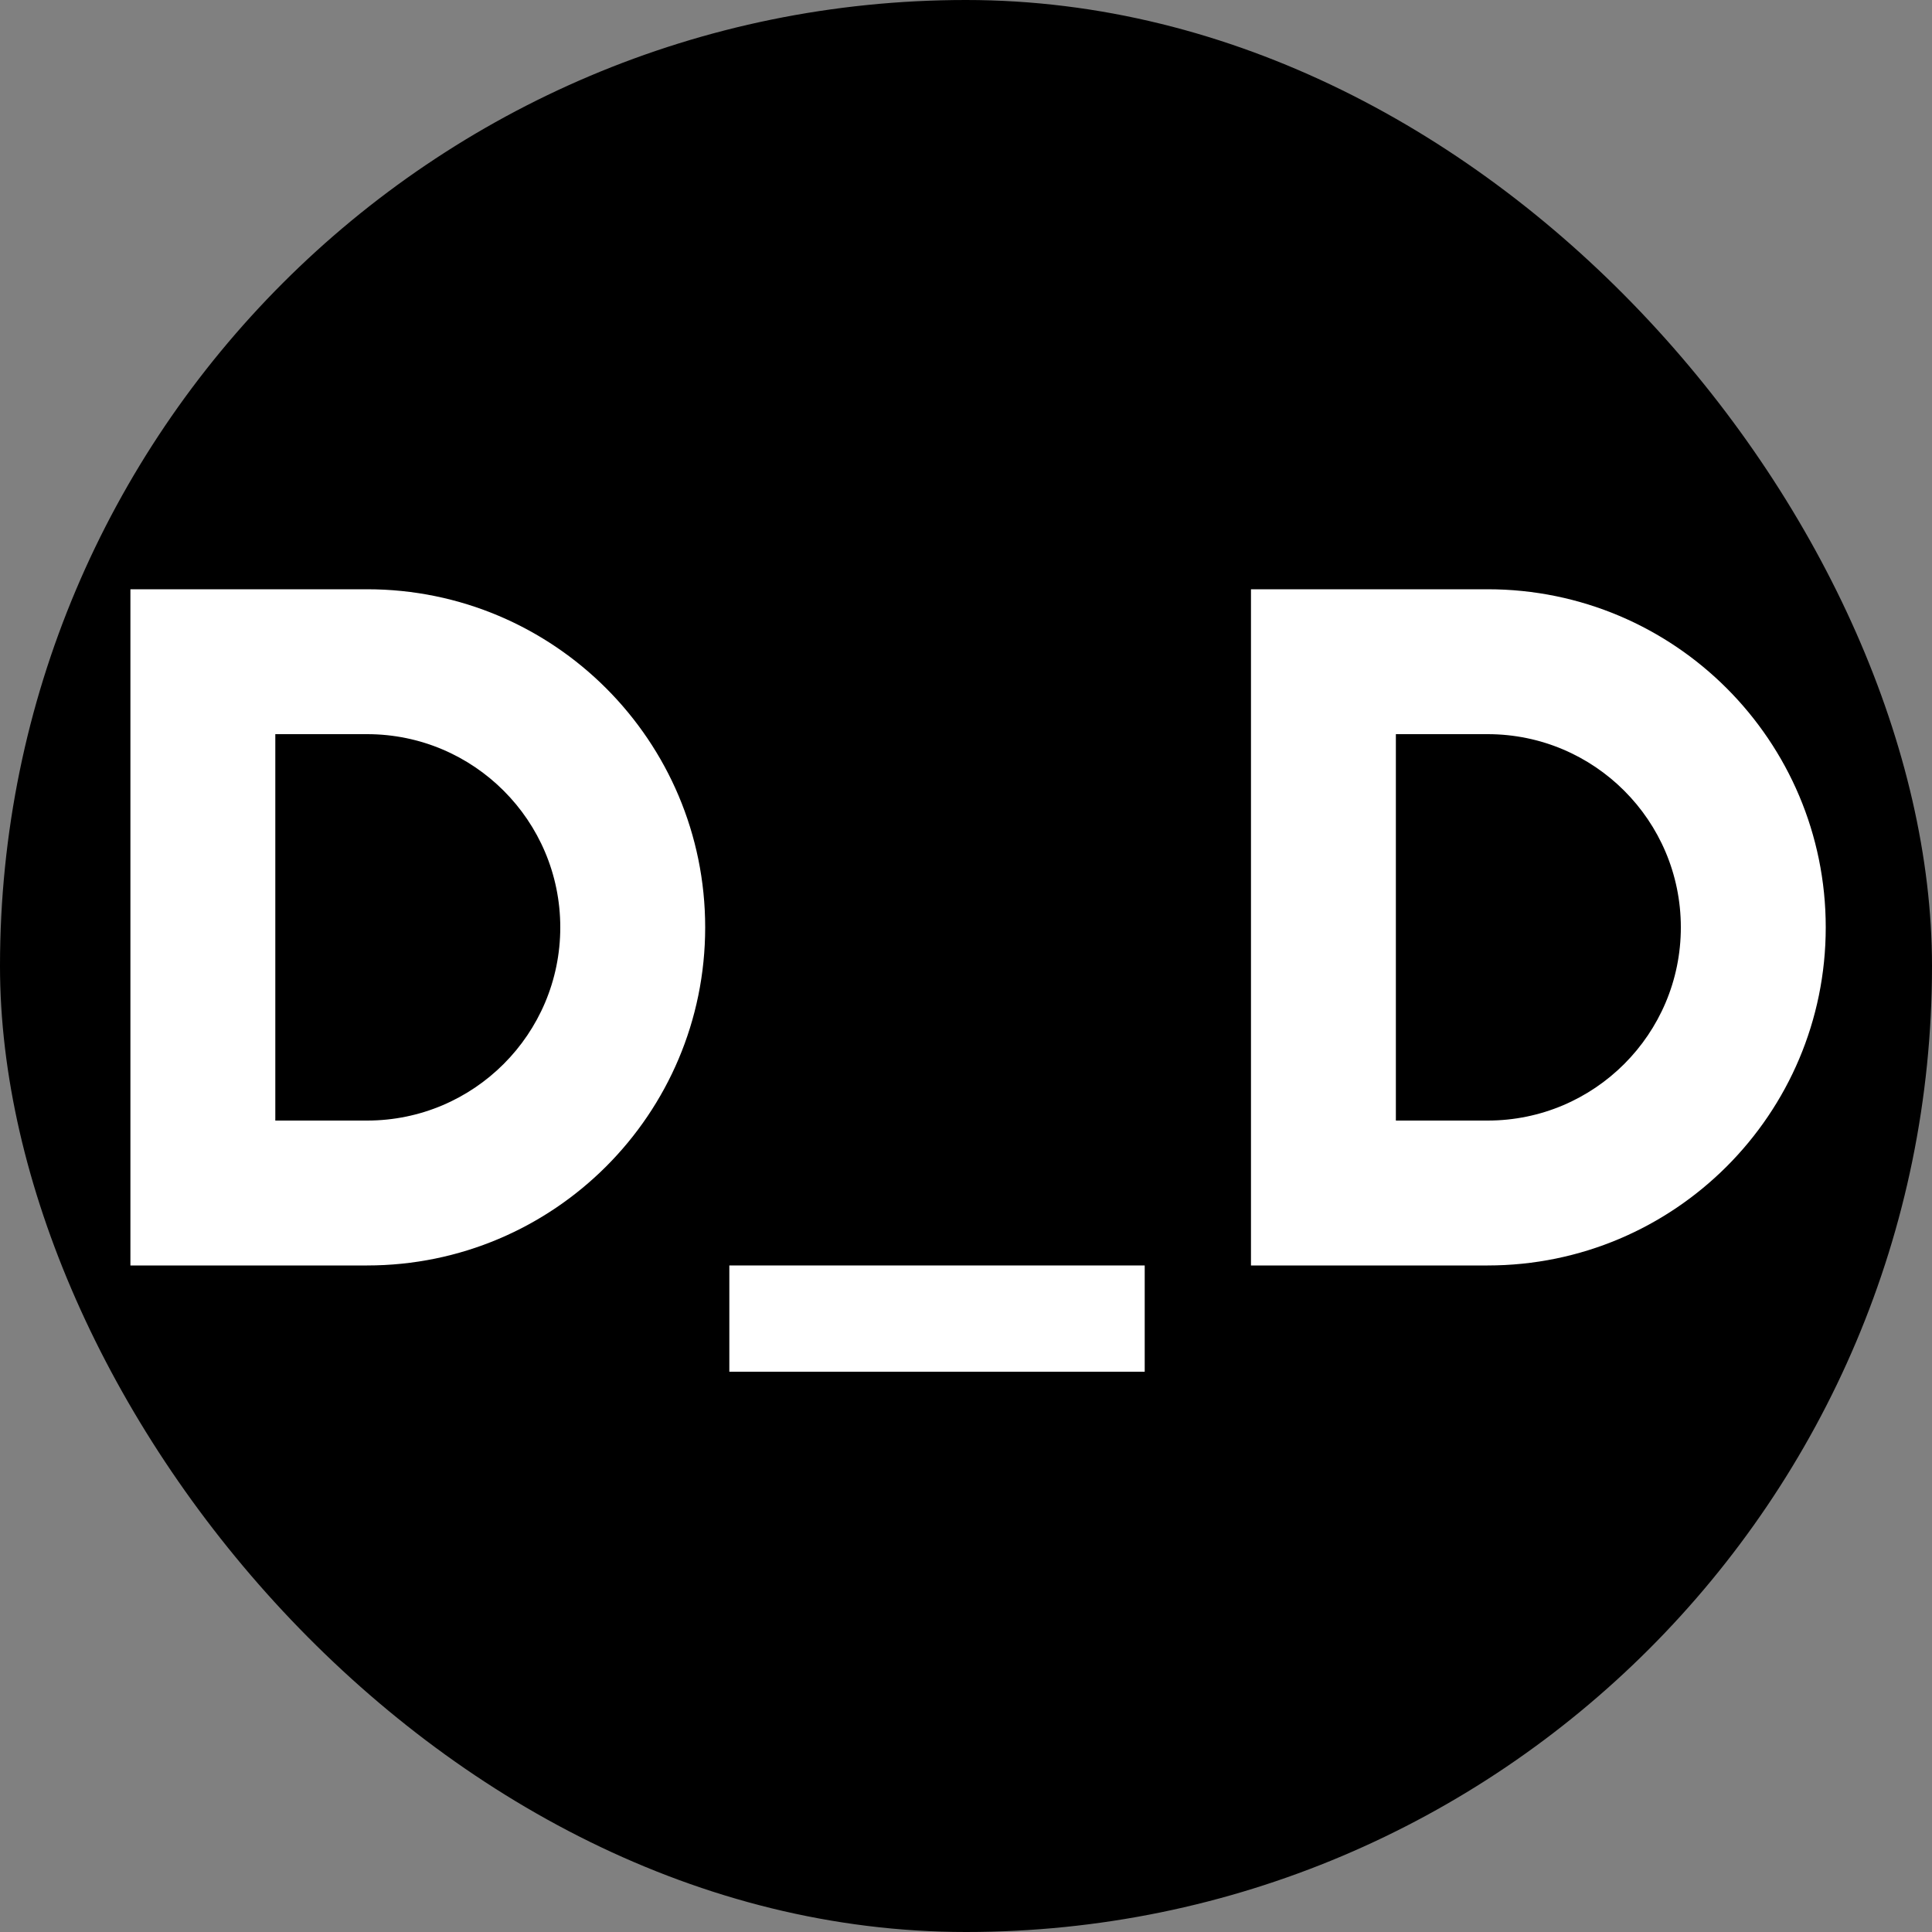
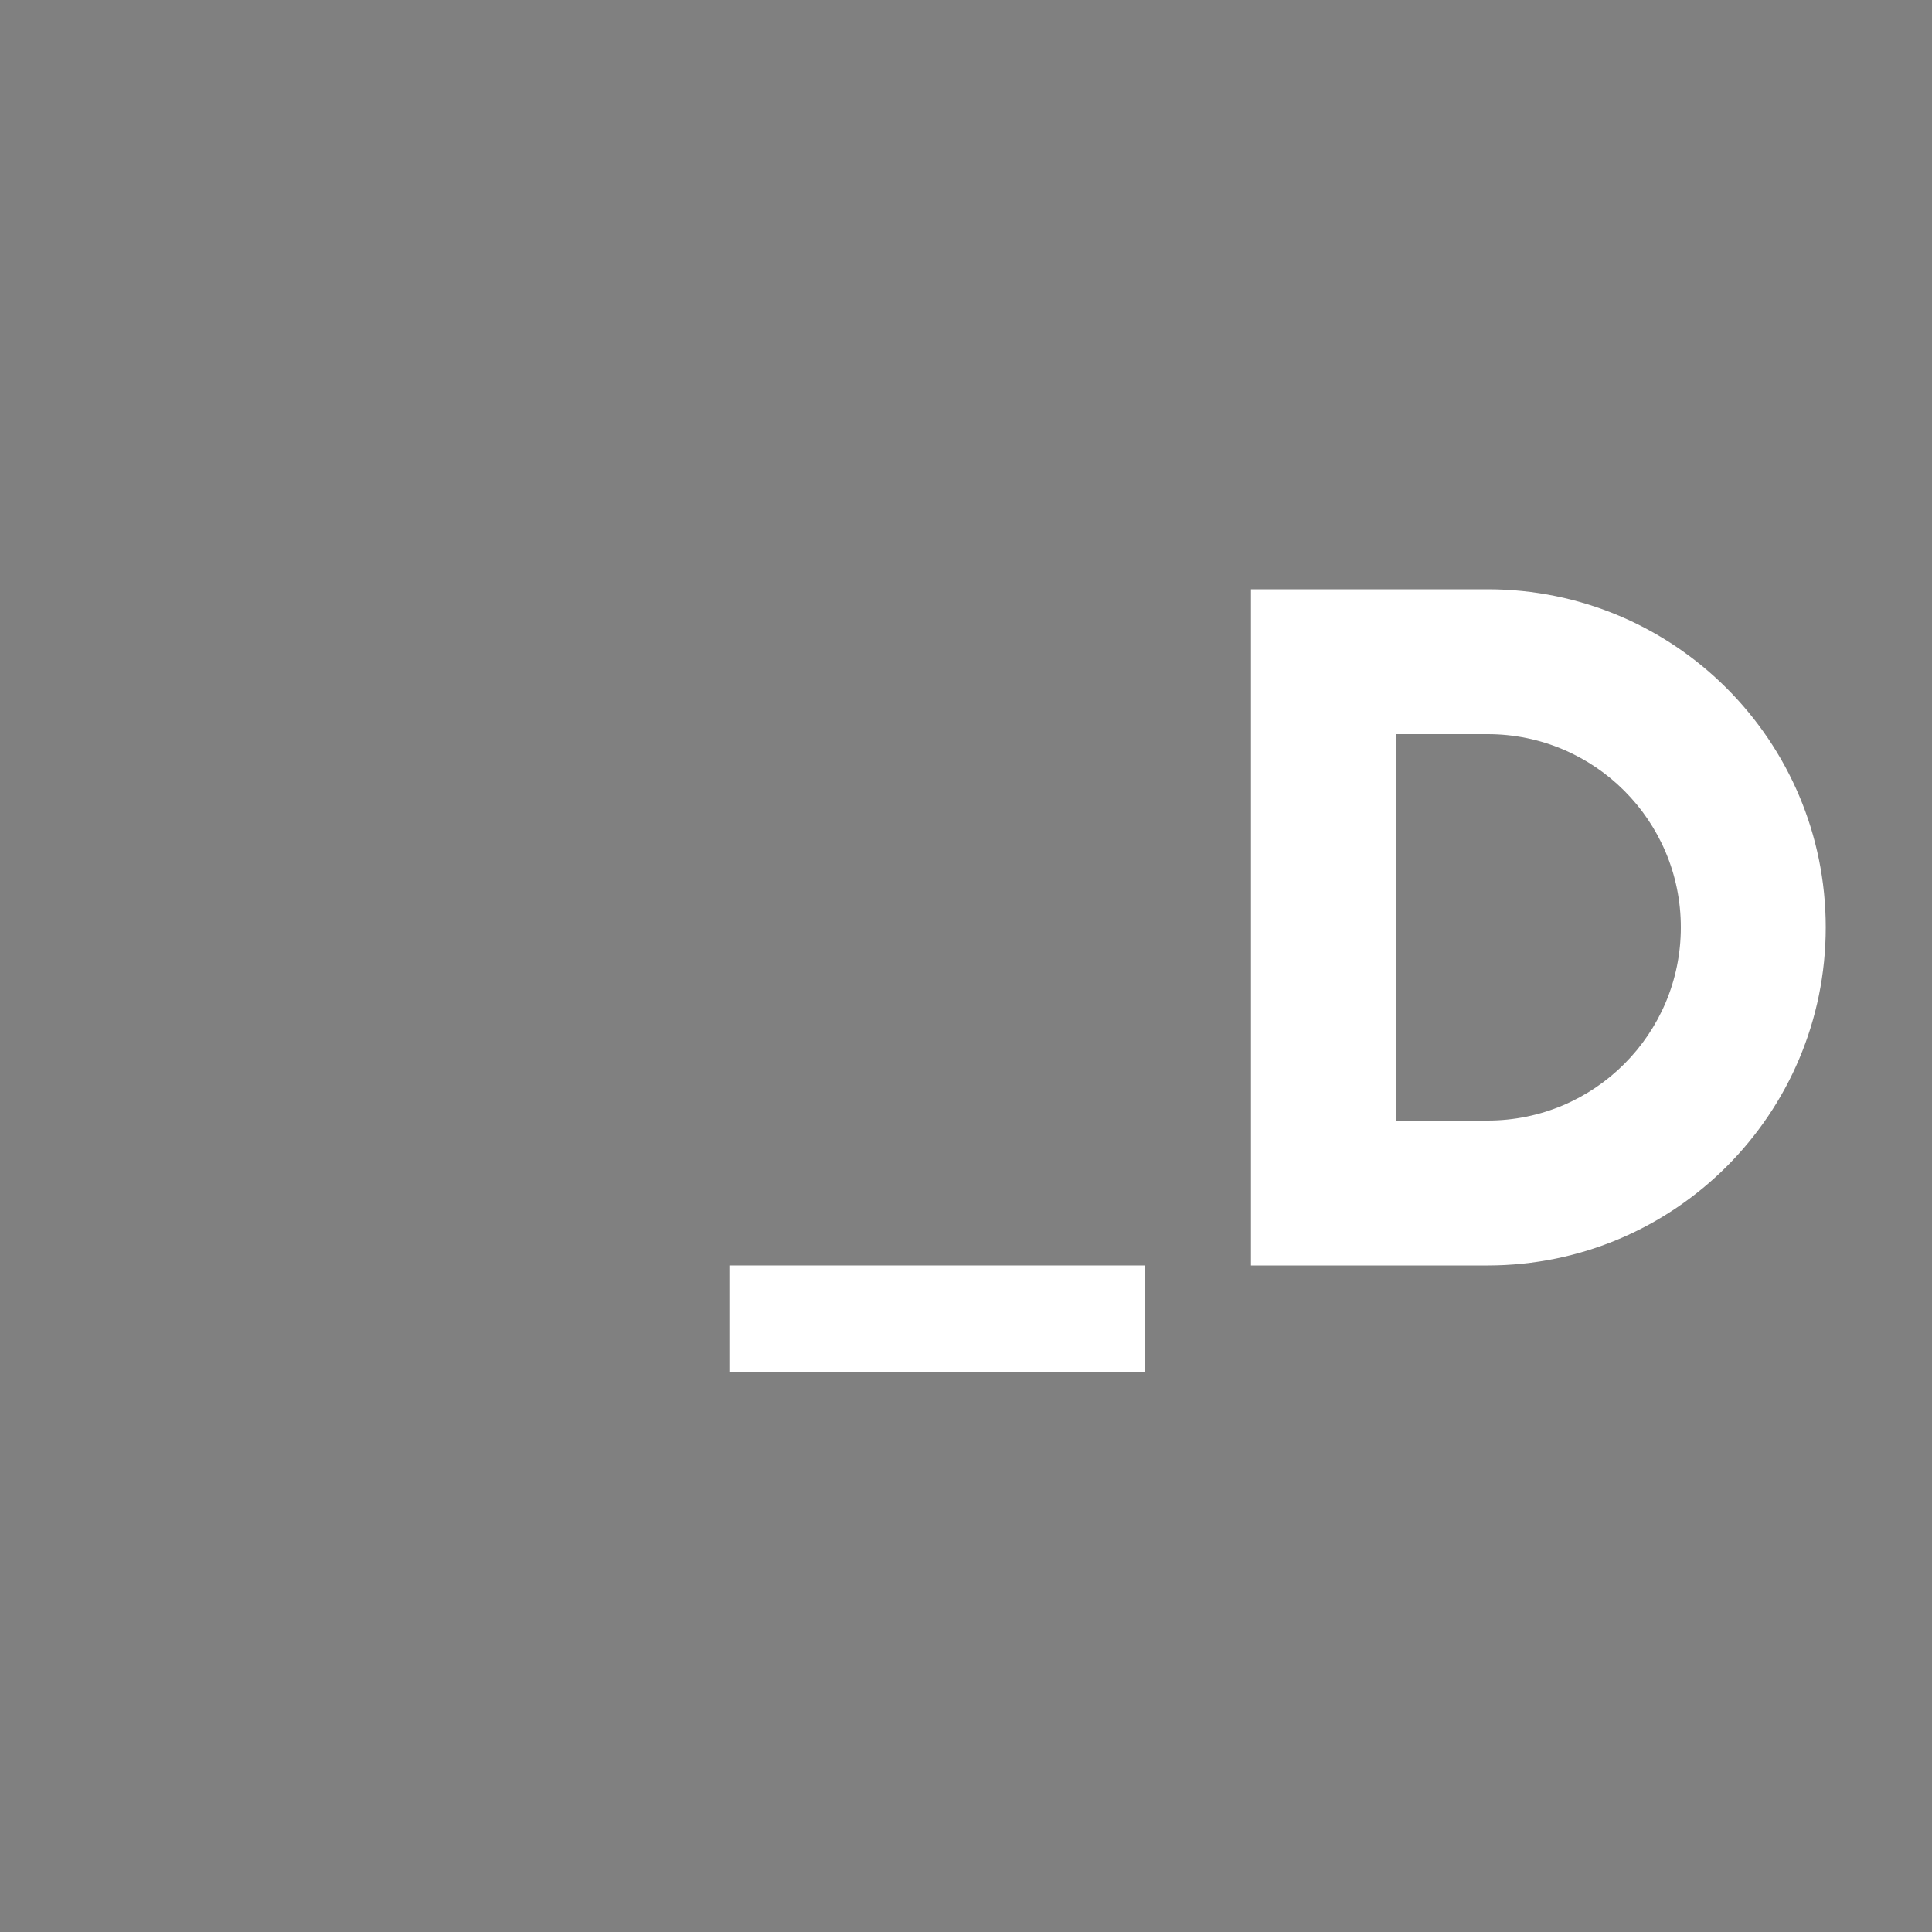
<svg xmlns="http://www.w3.org/2000/svg" width="512" height="512" viewBox="0 0 512 512" fill="none">
  <rect x="0" y="0" width="512" height="512" fill="#808080" stroke="none" />
-   <rect width="512" height="512" rx="256" fill="black" />
  <rect x="303.36" y="335.36" width="28.16" height="110.08" transform="rotate(90 303.36 335.36)" fill="white" />
-   <path fill-rule="evenodd" clip-rule="evenodd" d="M34.56 156.16V335.36H97.28C146.765 335.36 186.88 295.245 186.88 245.76C186.88 196.275 146.765 156.16 97.28 156.16H34.56ZM72.96 194.56L72.96 296.96H97.28C125.557 296.96 148.48 274.037 148.48 245.76C148.48 217.483 125.557 194.56 97.28 194.56H72.96Z" fill="white" />
  <path fill-rule="evenodd" clip-rule="evenodd" d="M331.52 156.16V335.36H394.24C443.725 335.36 483.84 295.245 483.84 245.76C483.84 196.275 443.725 156.16 394.24 156.16H331.52ZM369.92 194.56L369.92 296.96H394.24C422.517 296.96 445.44 274.037 445.44 245.76C445.44 217.483 422.517 194.56 394.24 194.56H369.92Z" fill="white" />
</svg>